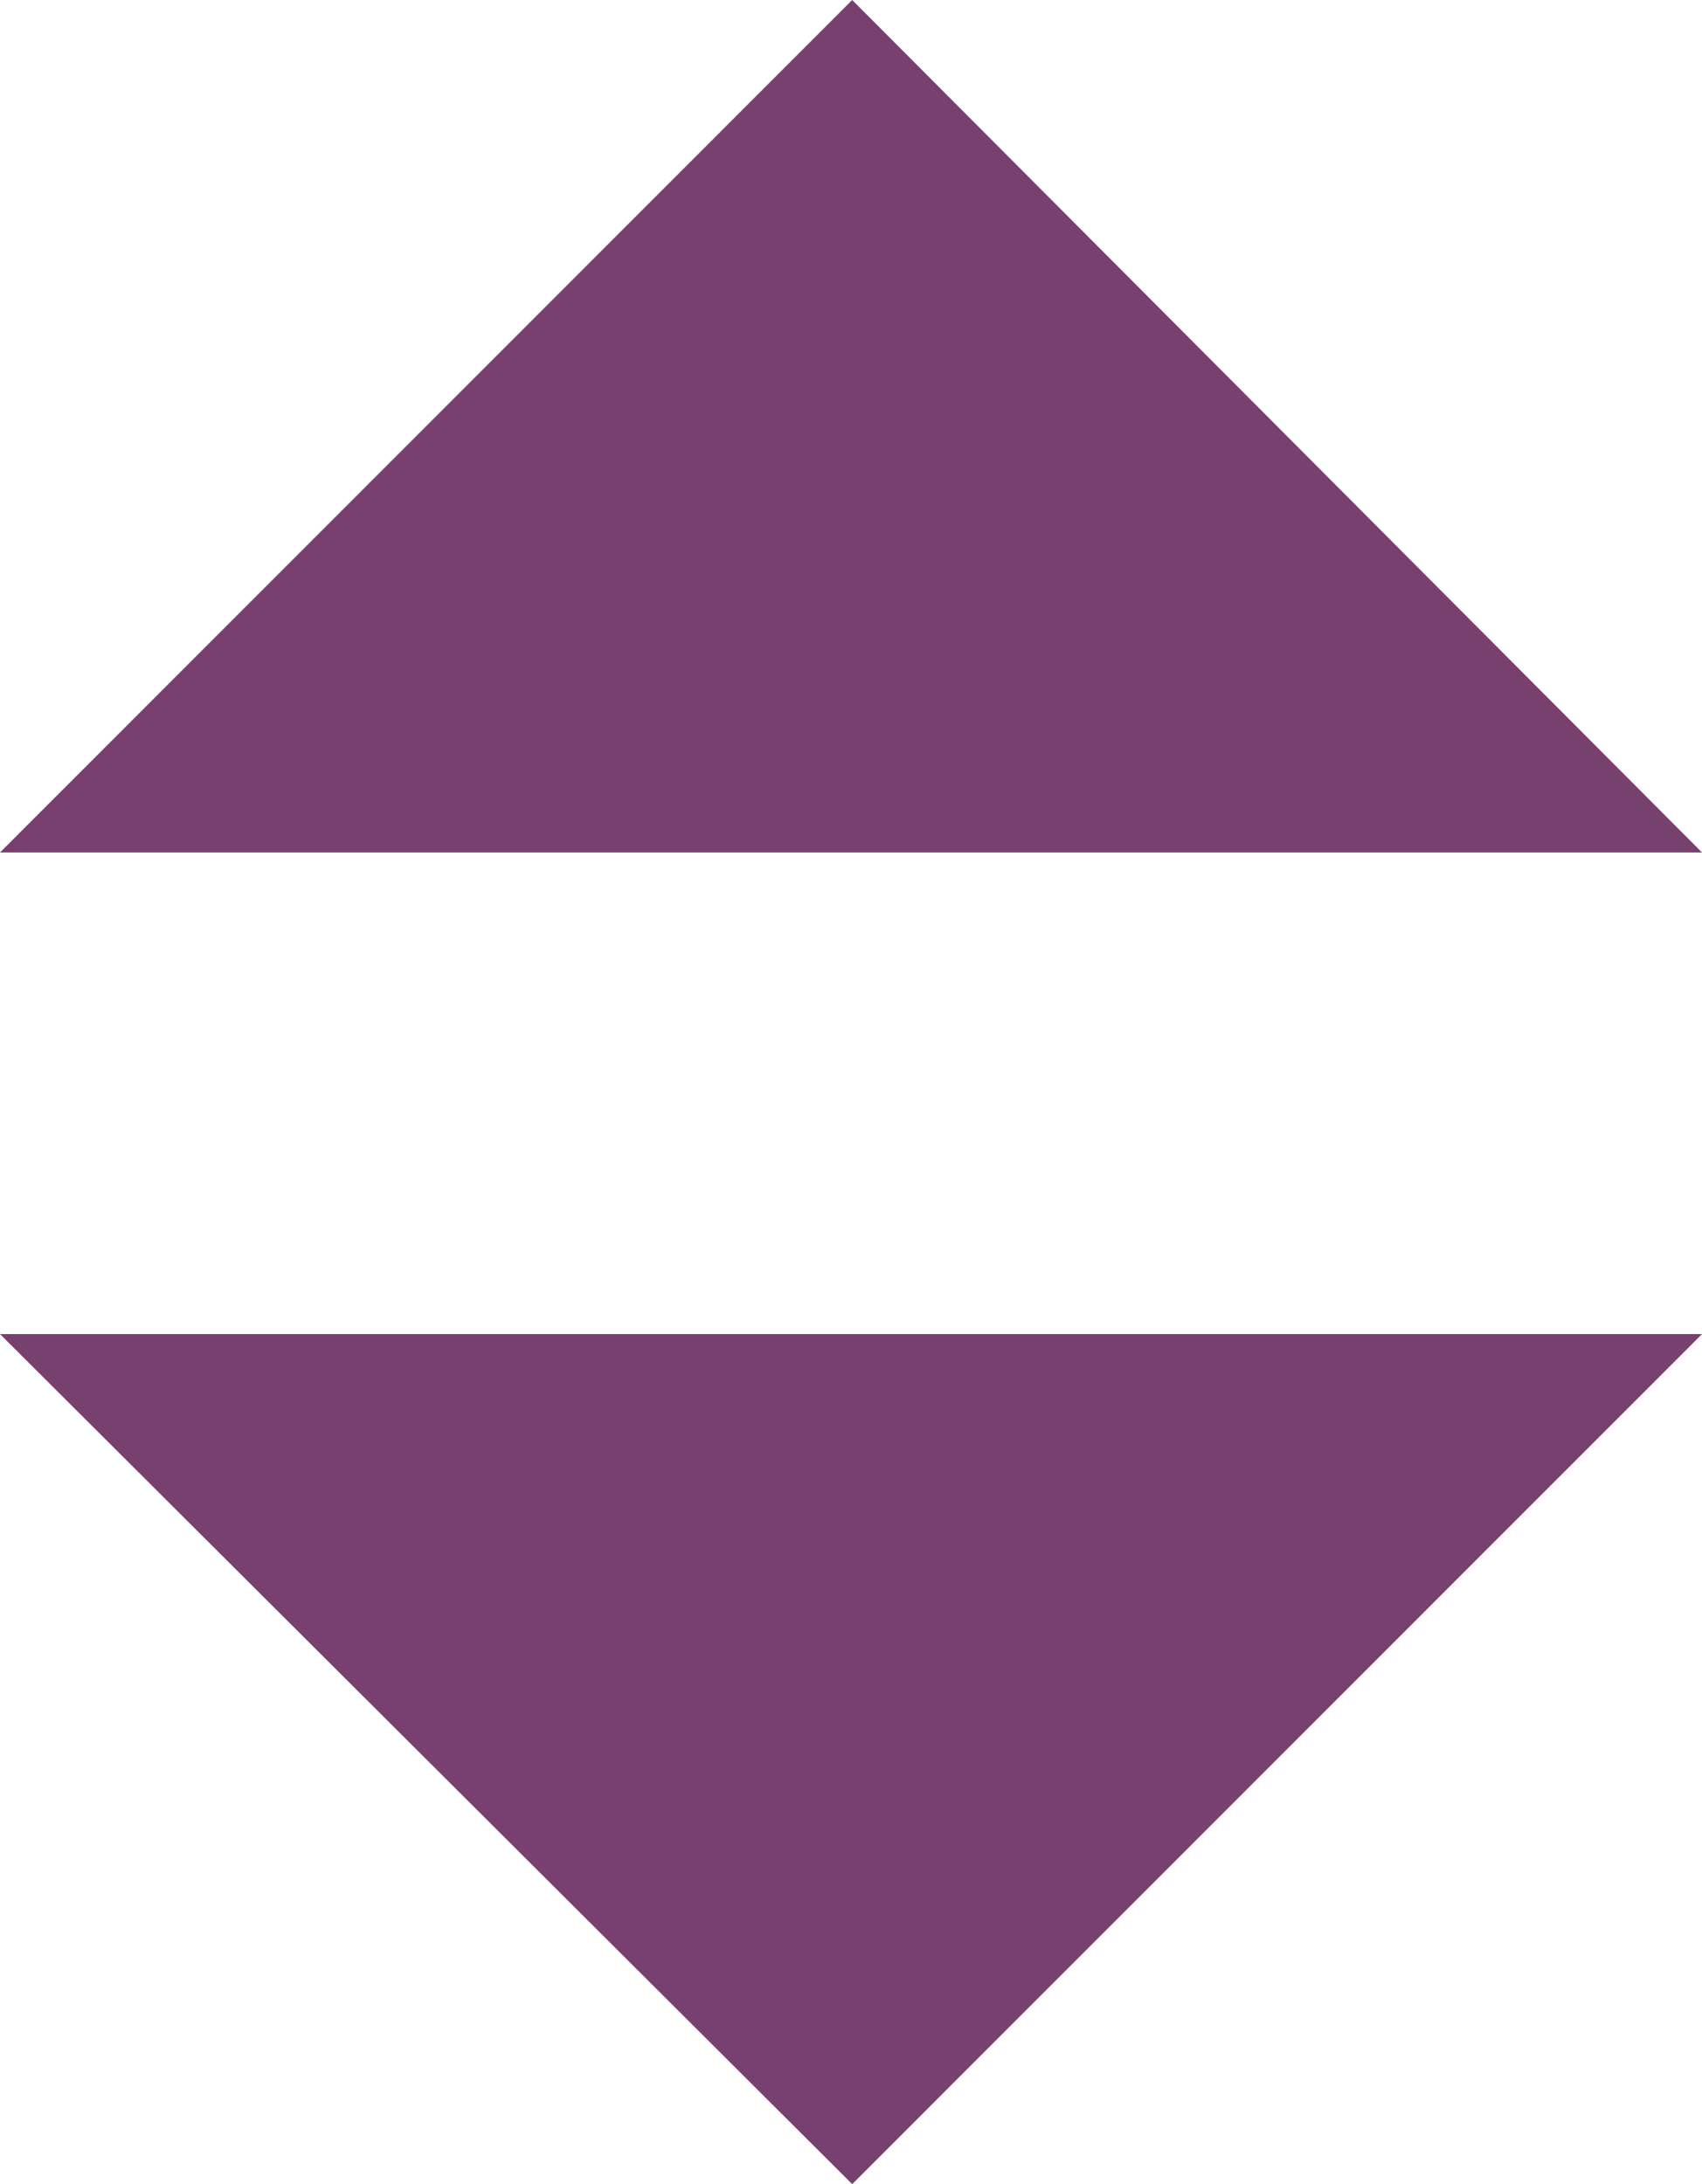
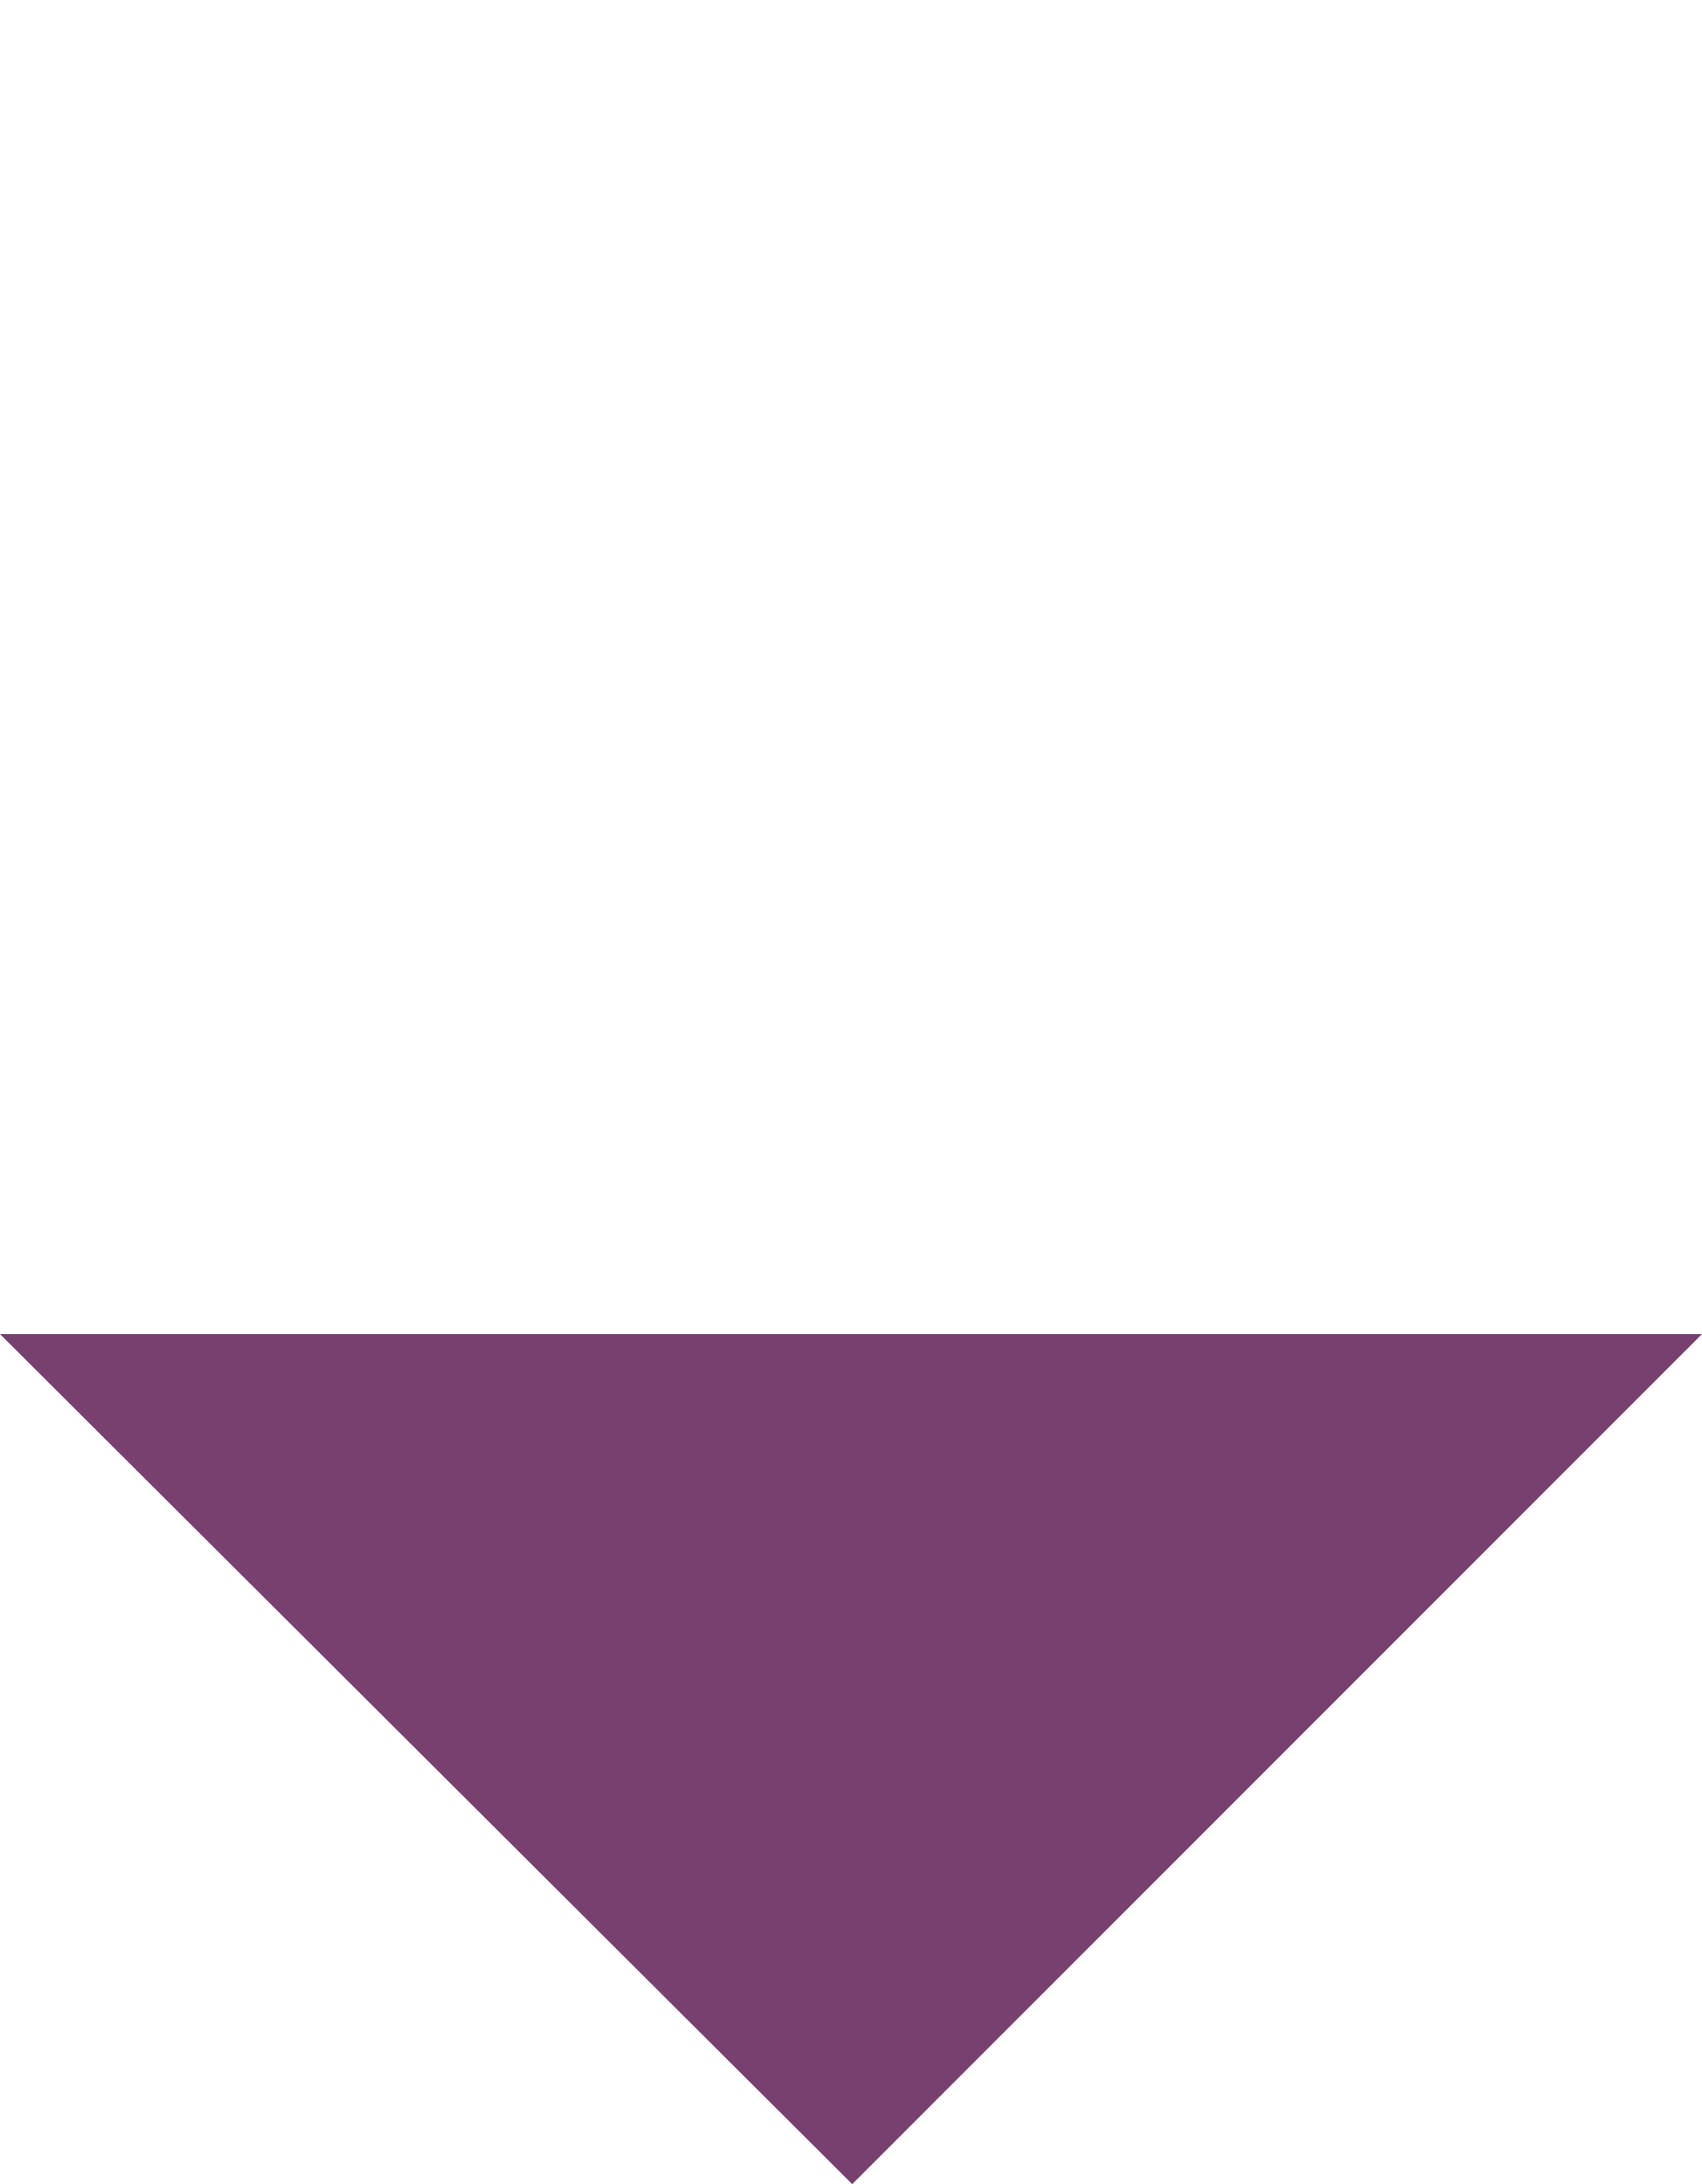
<svg xmlns="http://www.w3.org/2000/svg" version="1.1" id="Calque_1" x="0px" y="0px" viewBox="0 0 70.7 90.7" style="enable-background:new 0 0 70.7 90.7;" xml:space="preserve">
  <style type="text/css">
	.st0{fill:#77406F;}
</style>
-   <polyline class="st0" points="0,35.4 35.4,0 70.7,35.4 " />
  <polyline class="st0" points="70.7,55.4 35.4,90.7 0,55.4 " />
</svg>